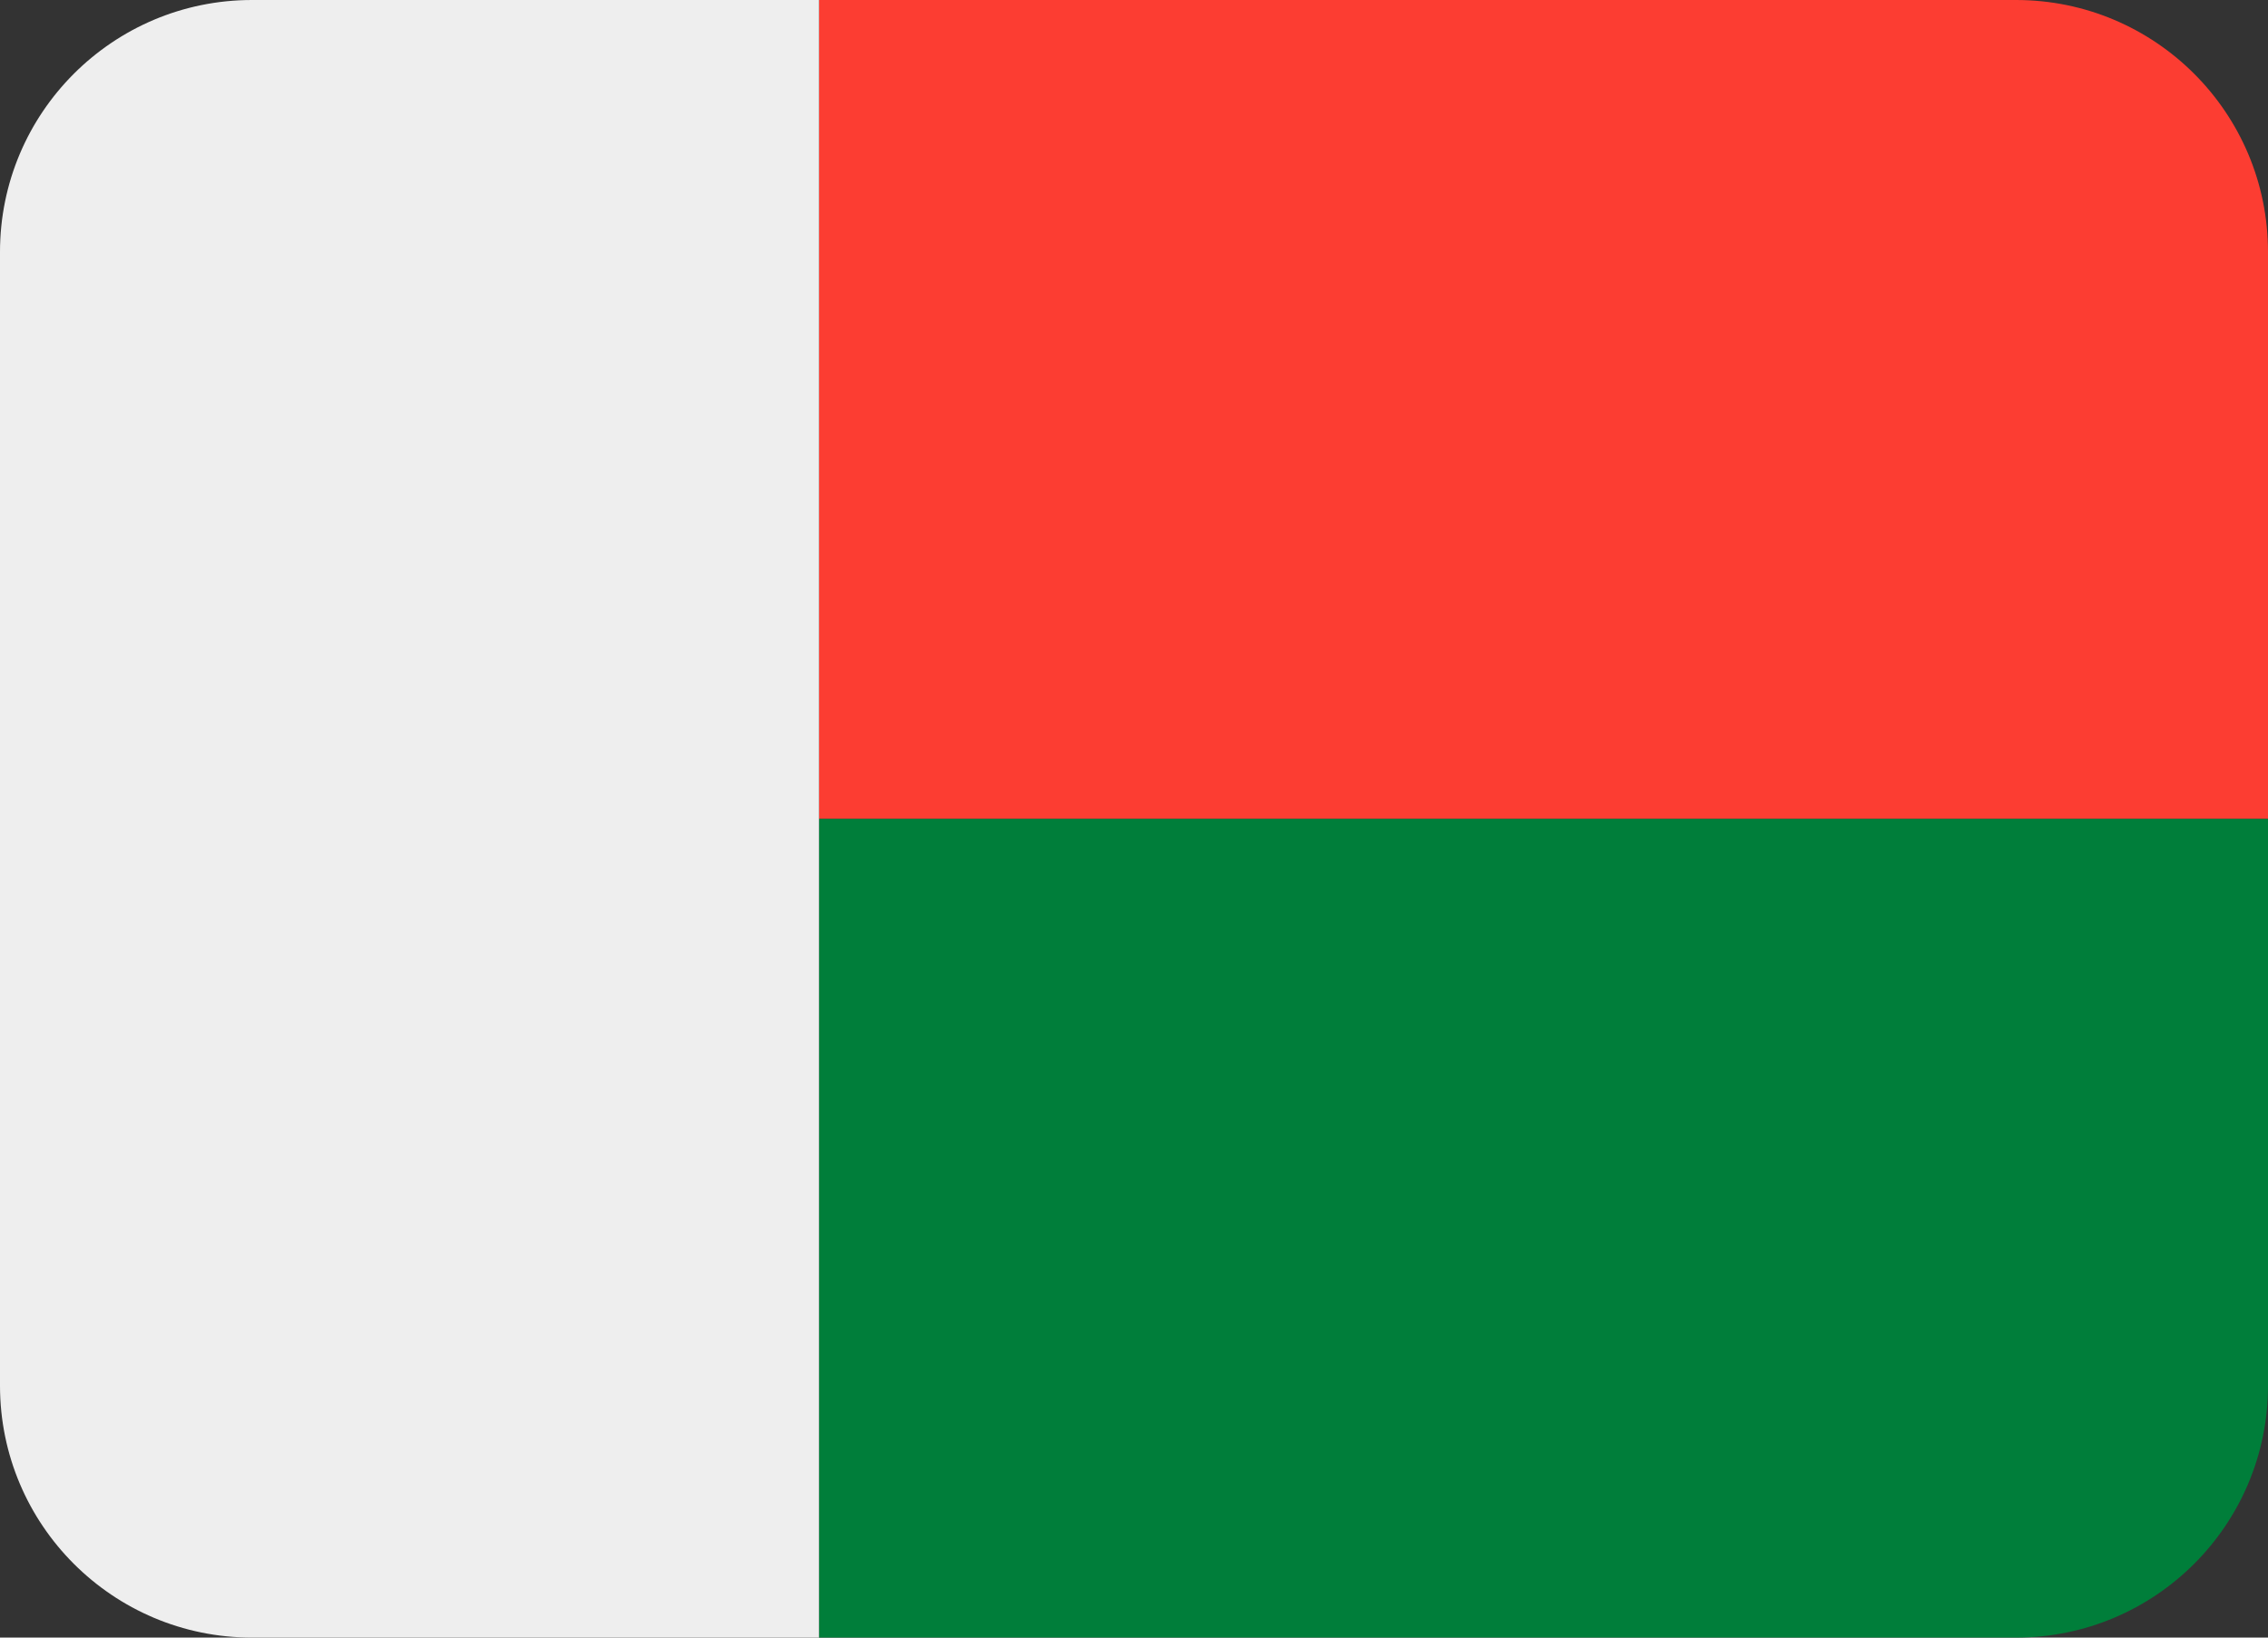
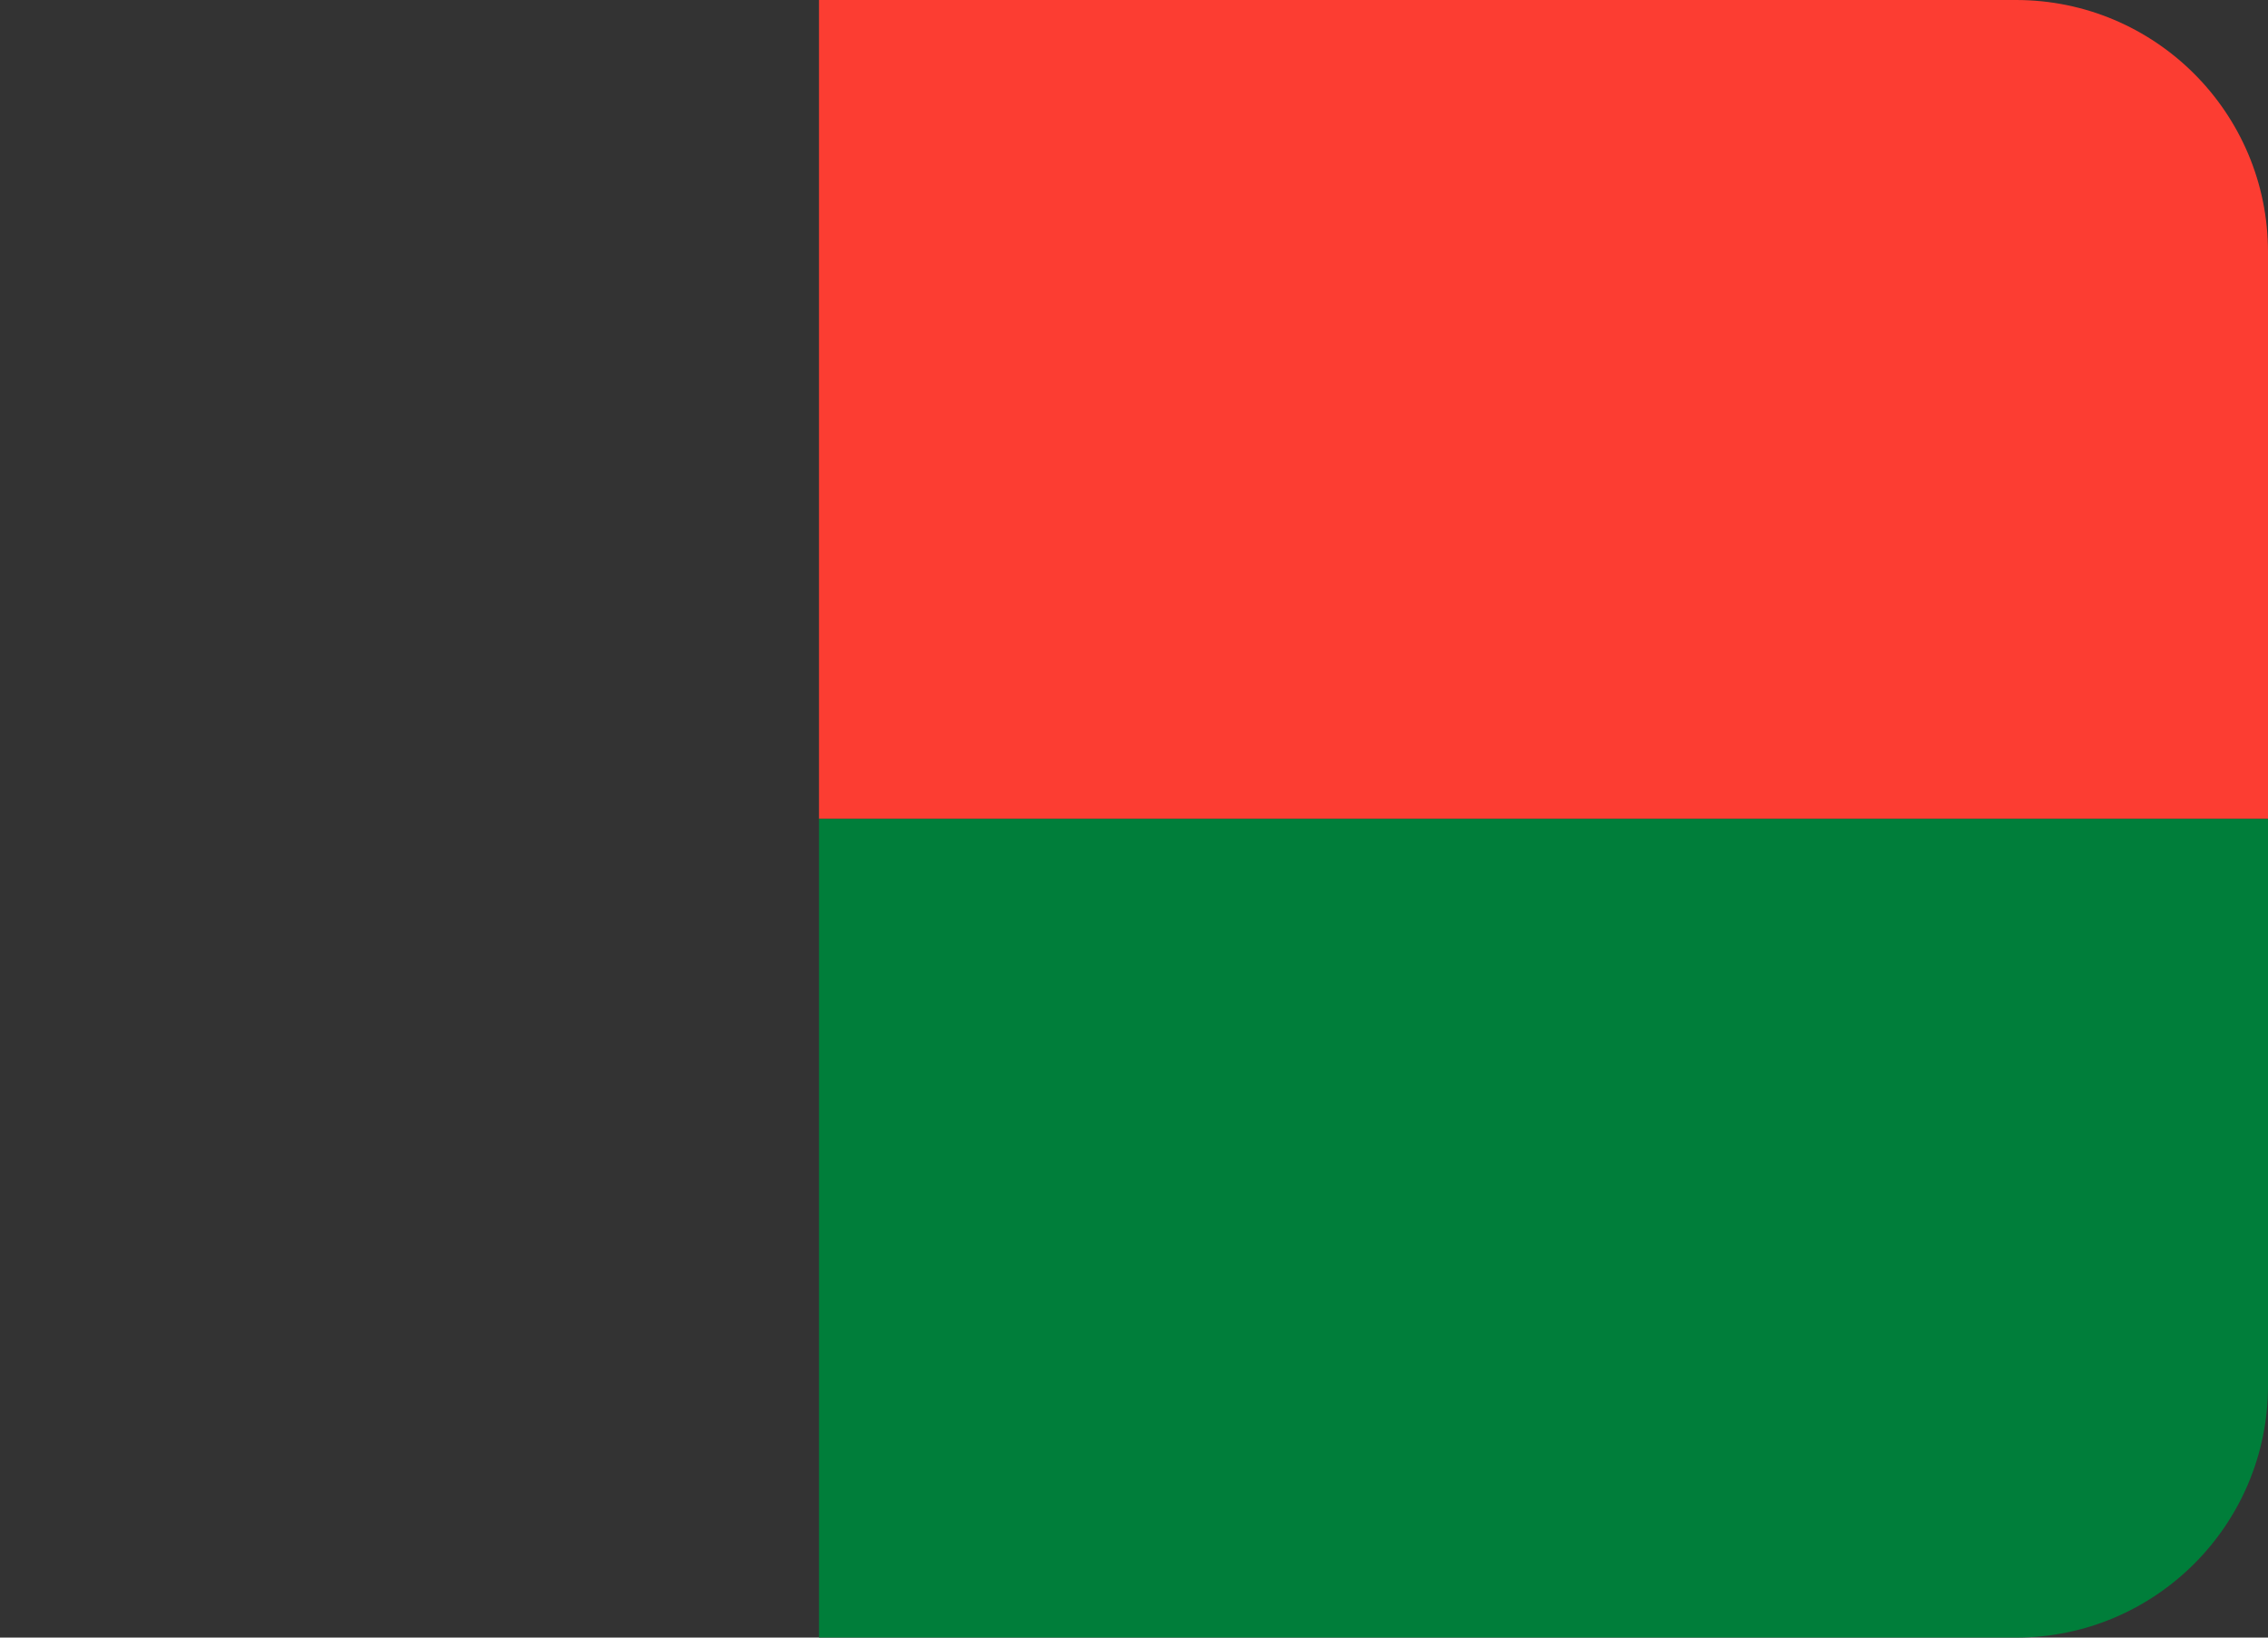
<svg xmlns="http://www.w3.org/2000/svg" viewBox="0 5 36 26">
  <rect x="0" y="5" width="36" height="26" fill="#333333" stroke="none" />
  <path fill="#FC3D32" d="M32 5H13v13h23V9c0-2.209-1.791-4-4-4z" />
  <path fill="#007E3A" d="M13 31h19c2.209 0 4-1.791 4-4v-9H13v13z" />
-   <path fill="#EEE" d="M13 5H4C1.791 5 0 6.791 0 9v18c0 2.209 1.791 4 4 4h9V5z" />
</svg>